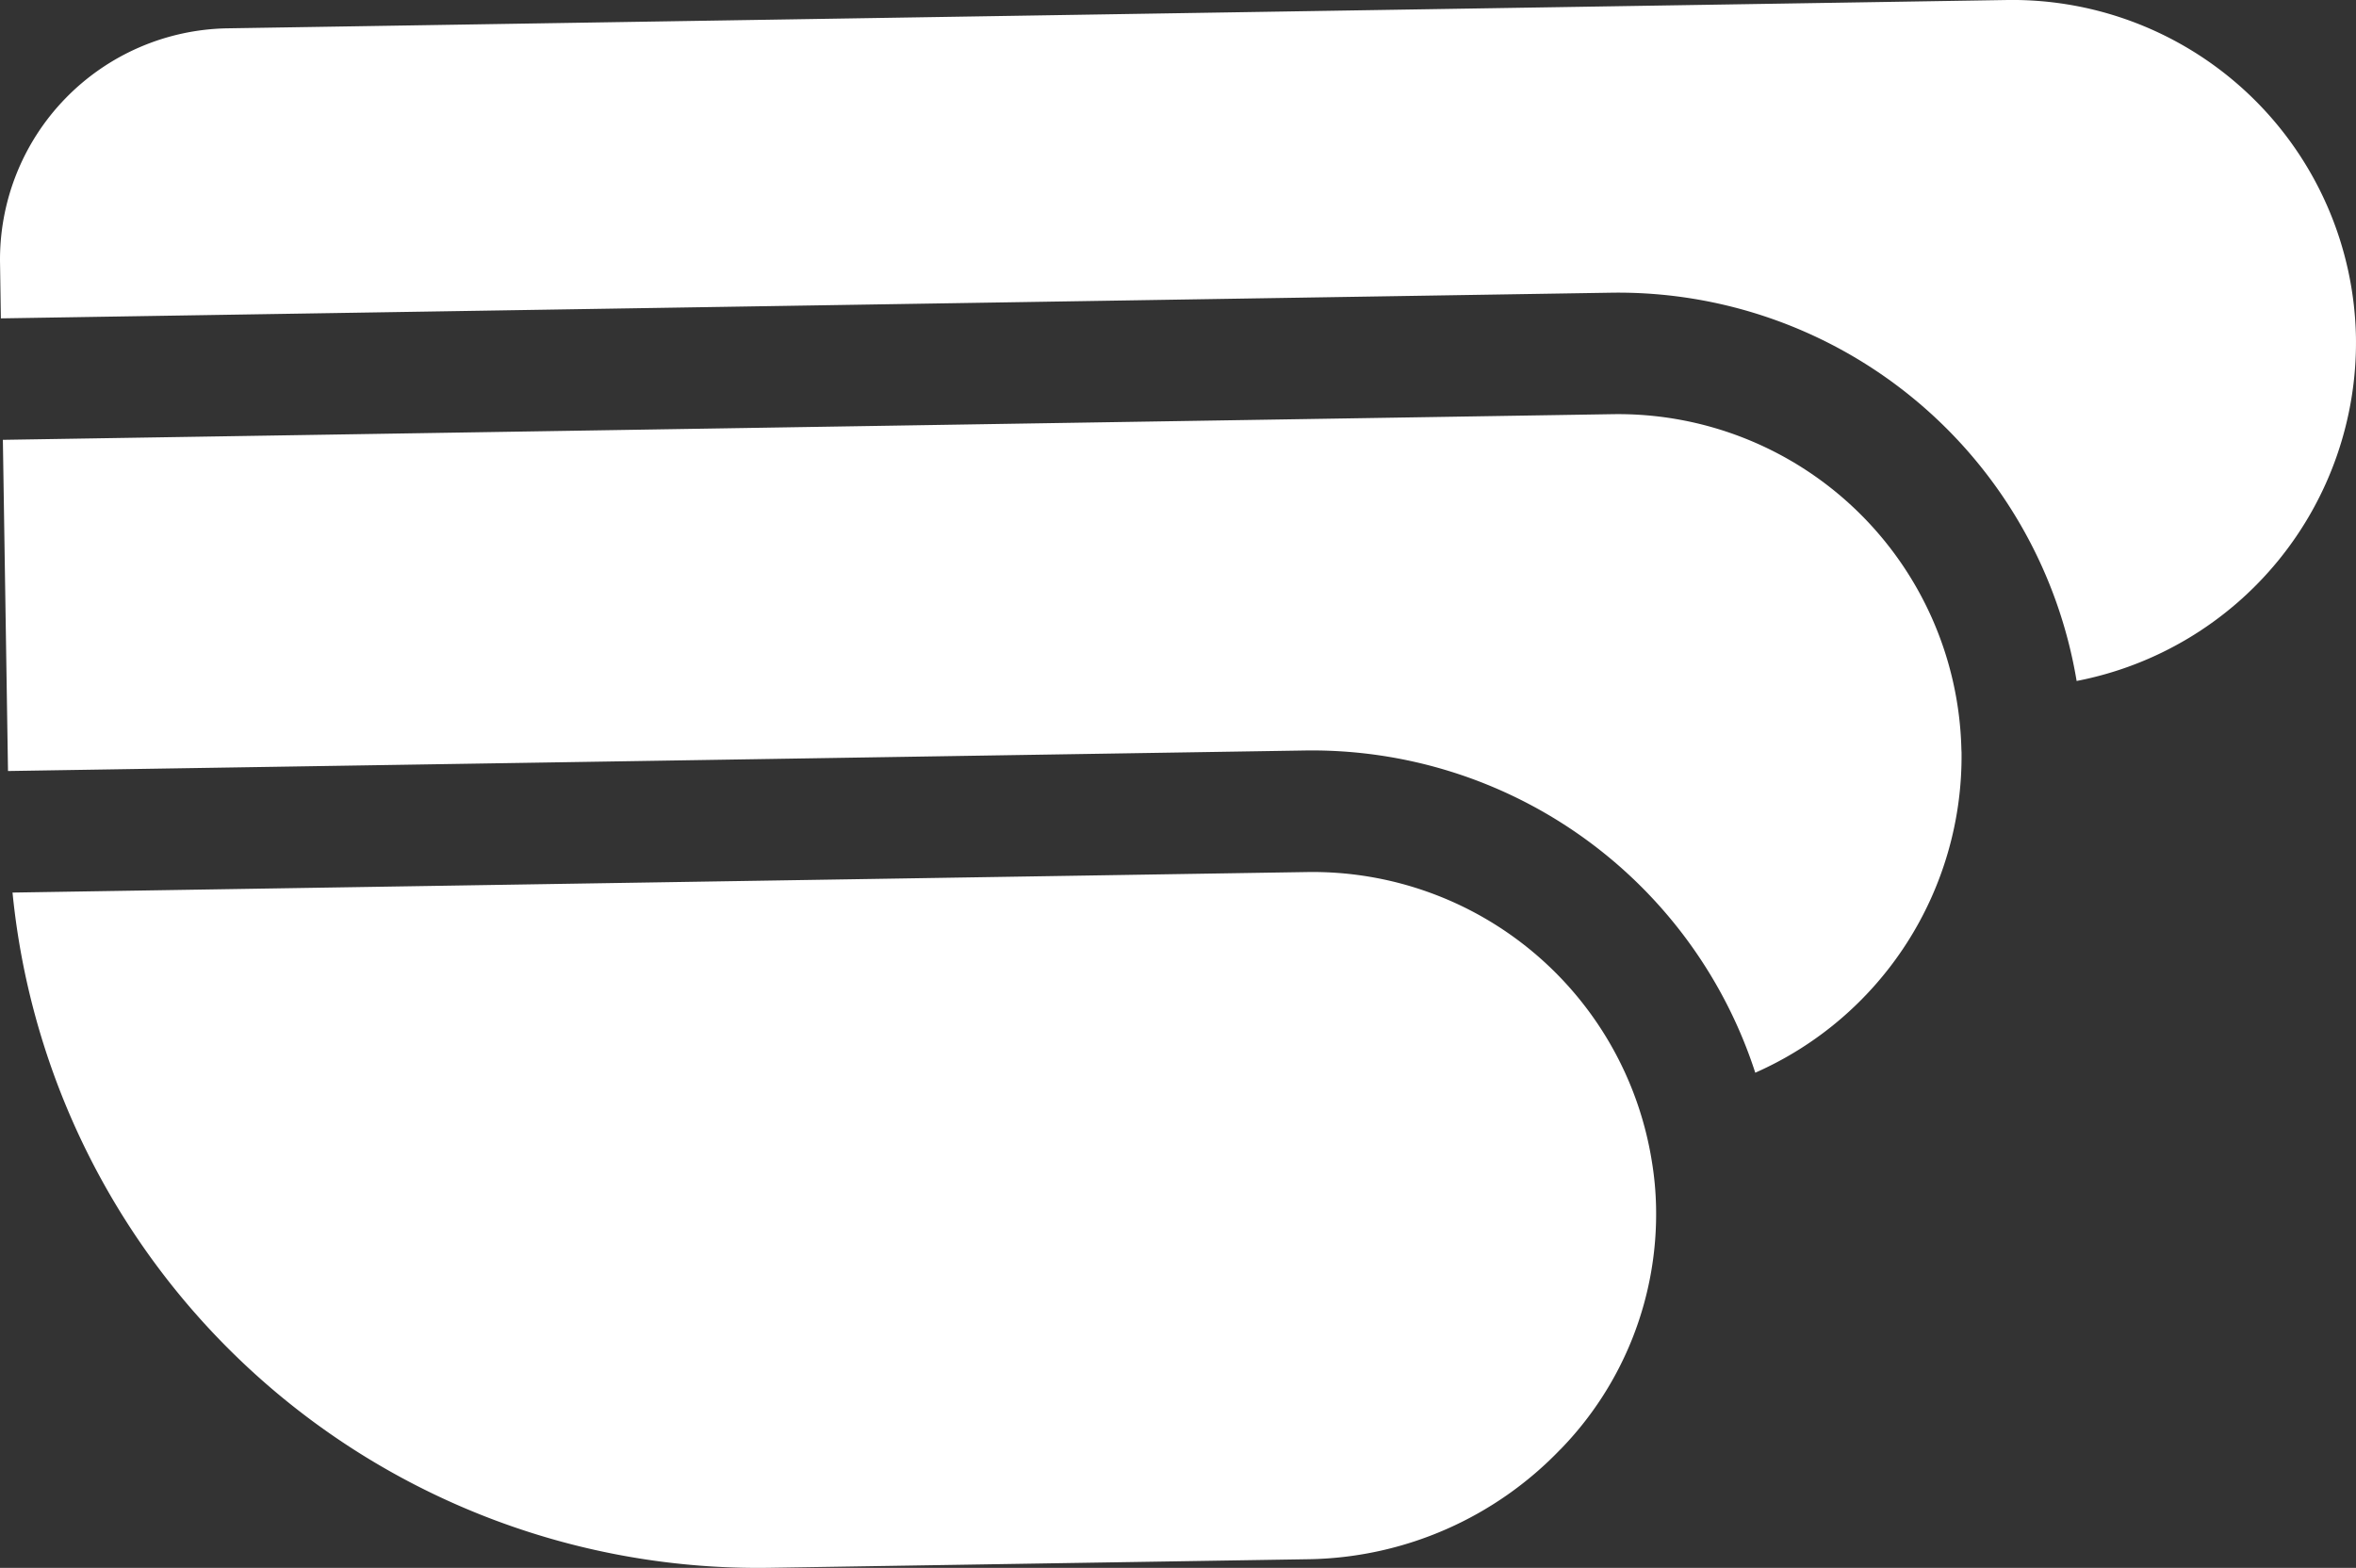
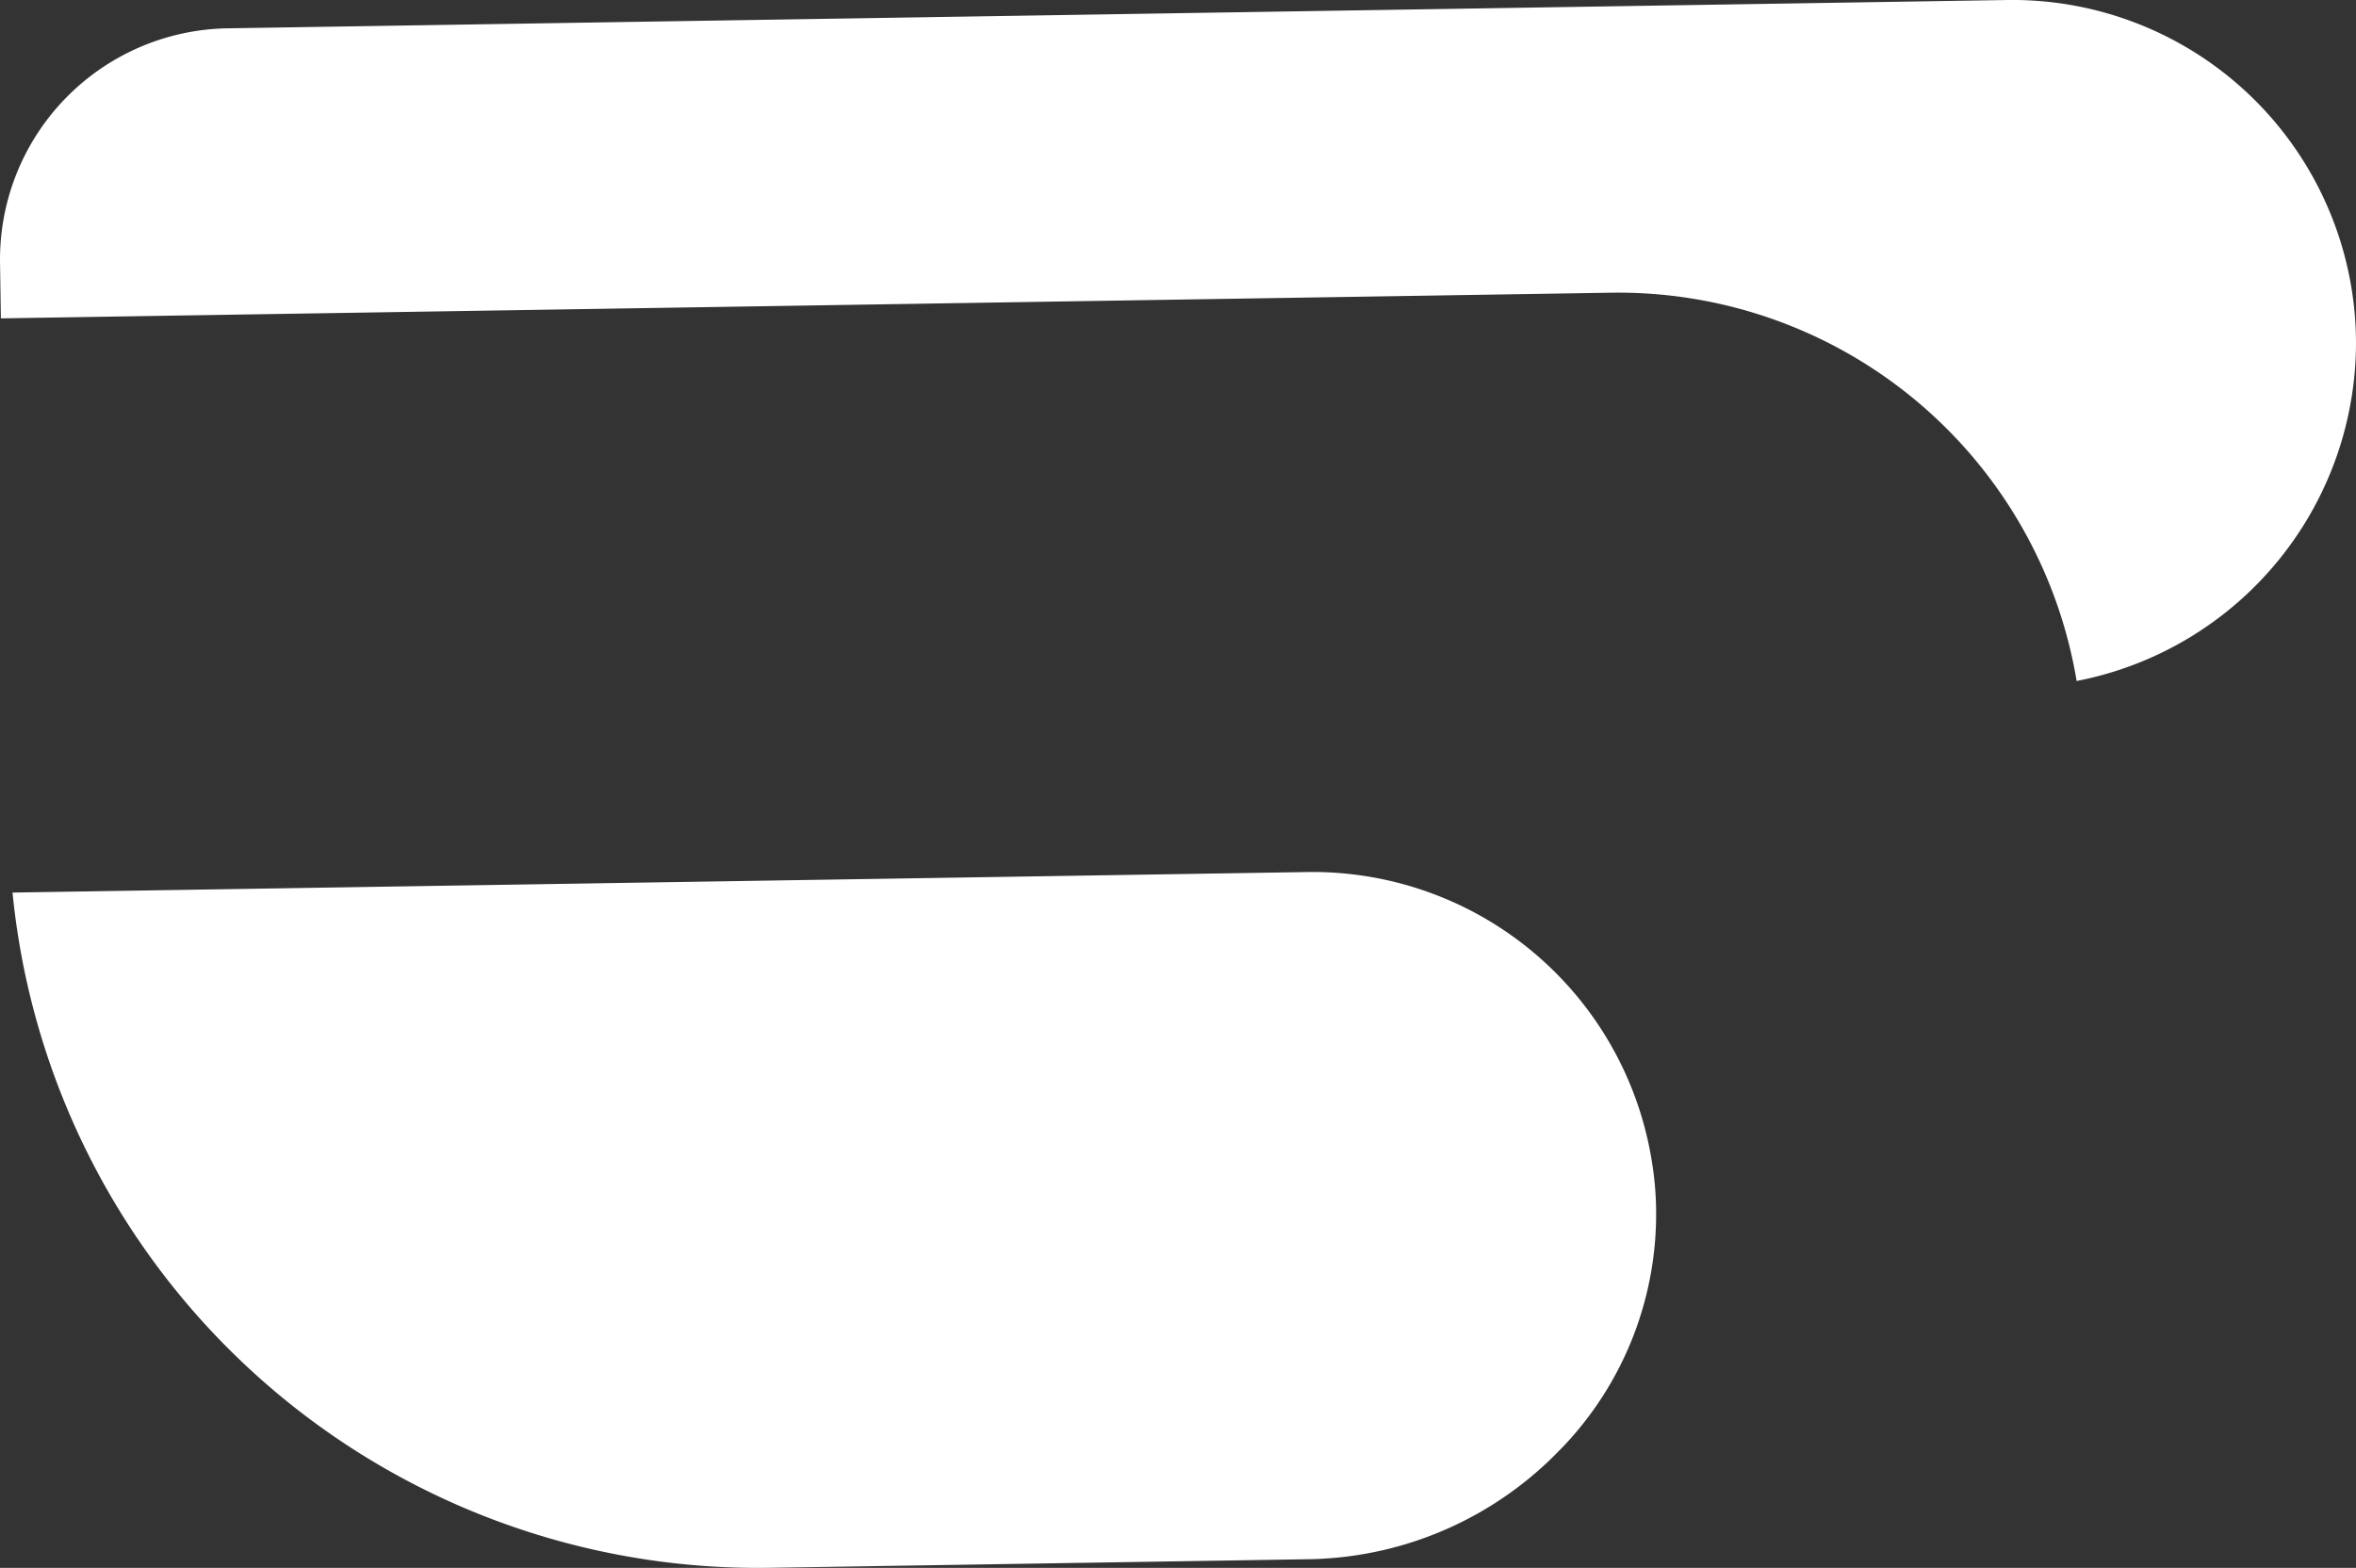
<svg xmlns="http://www.w3.org/2000/svg" fill="white" width="183.67" height="122.243" viewBox="0 0 183.67 122.243">
  <rect x="0" y="0" width="183.67" height="122.243" fill="#333333" stroke="none" />
  <g id="Group_23" data-name="Group 23" transform="translate(91.521 -1333.088)">
    <path id="Path_27" data-name="Path 27" d="M1086.244,446.1a27.78,27.78,0,0,1-19.5,8.556l-42.2.672a58.39,58.39,0,0,1-58.964-52.646l100.922-1.6a26.785,26.785,0,0,1,26.872,22.524,24.818,24.818,0,0,1,.332,3.514,26.292,26.292,0,0,1-7.456,18.98" transform="translate(-1056.125 999.996)" />
-     <path id="Path_28" data-name="Path 28" d="M1117.523,391.75a26.968,26.968,0,0,1-16.081,24.977,36.331,36.331,0,0,0-35.1-25.122l-101.114,1.6-.4-25.821,125.483-2a26.767,26.767,0,0,1,27.2,26.126Z" transform="translate(-1056.125 999.996)" />
    <path id="Path_29" data-name="Path 29" d="M1148.271,359.455a26.879,26.879,0,0,1-21.776,26.73,36.233,36.233,0,0,0-36.339-30.271l-125.484,2-.065-4.3A18.033,18.033,0,0,1,982.342,335.3l138.715-2.207a26.795,26.795,0,0,1,27.214,26.359" transform="translate(-1056.125 999.996)" />
  </g>
</svg>